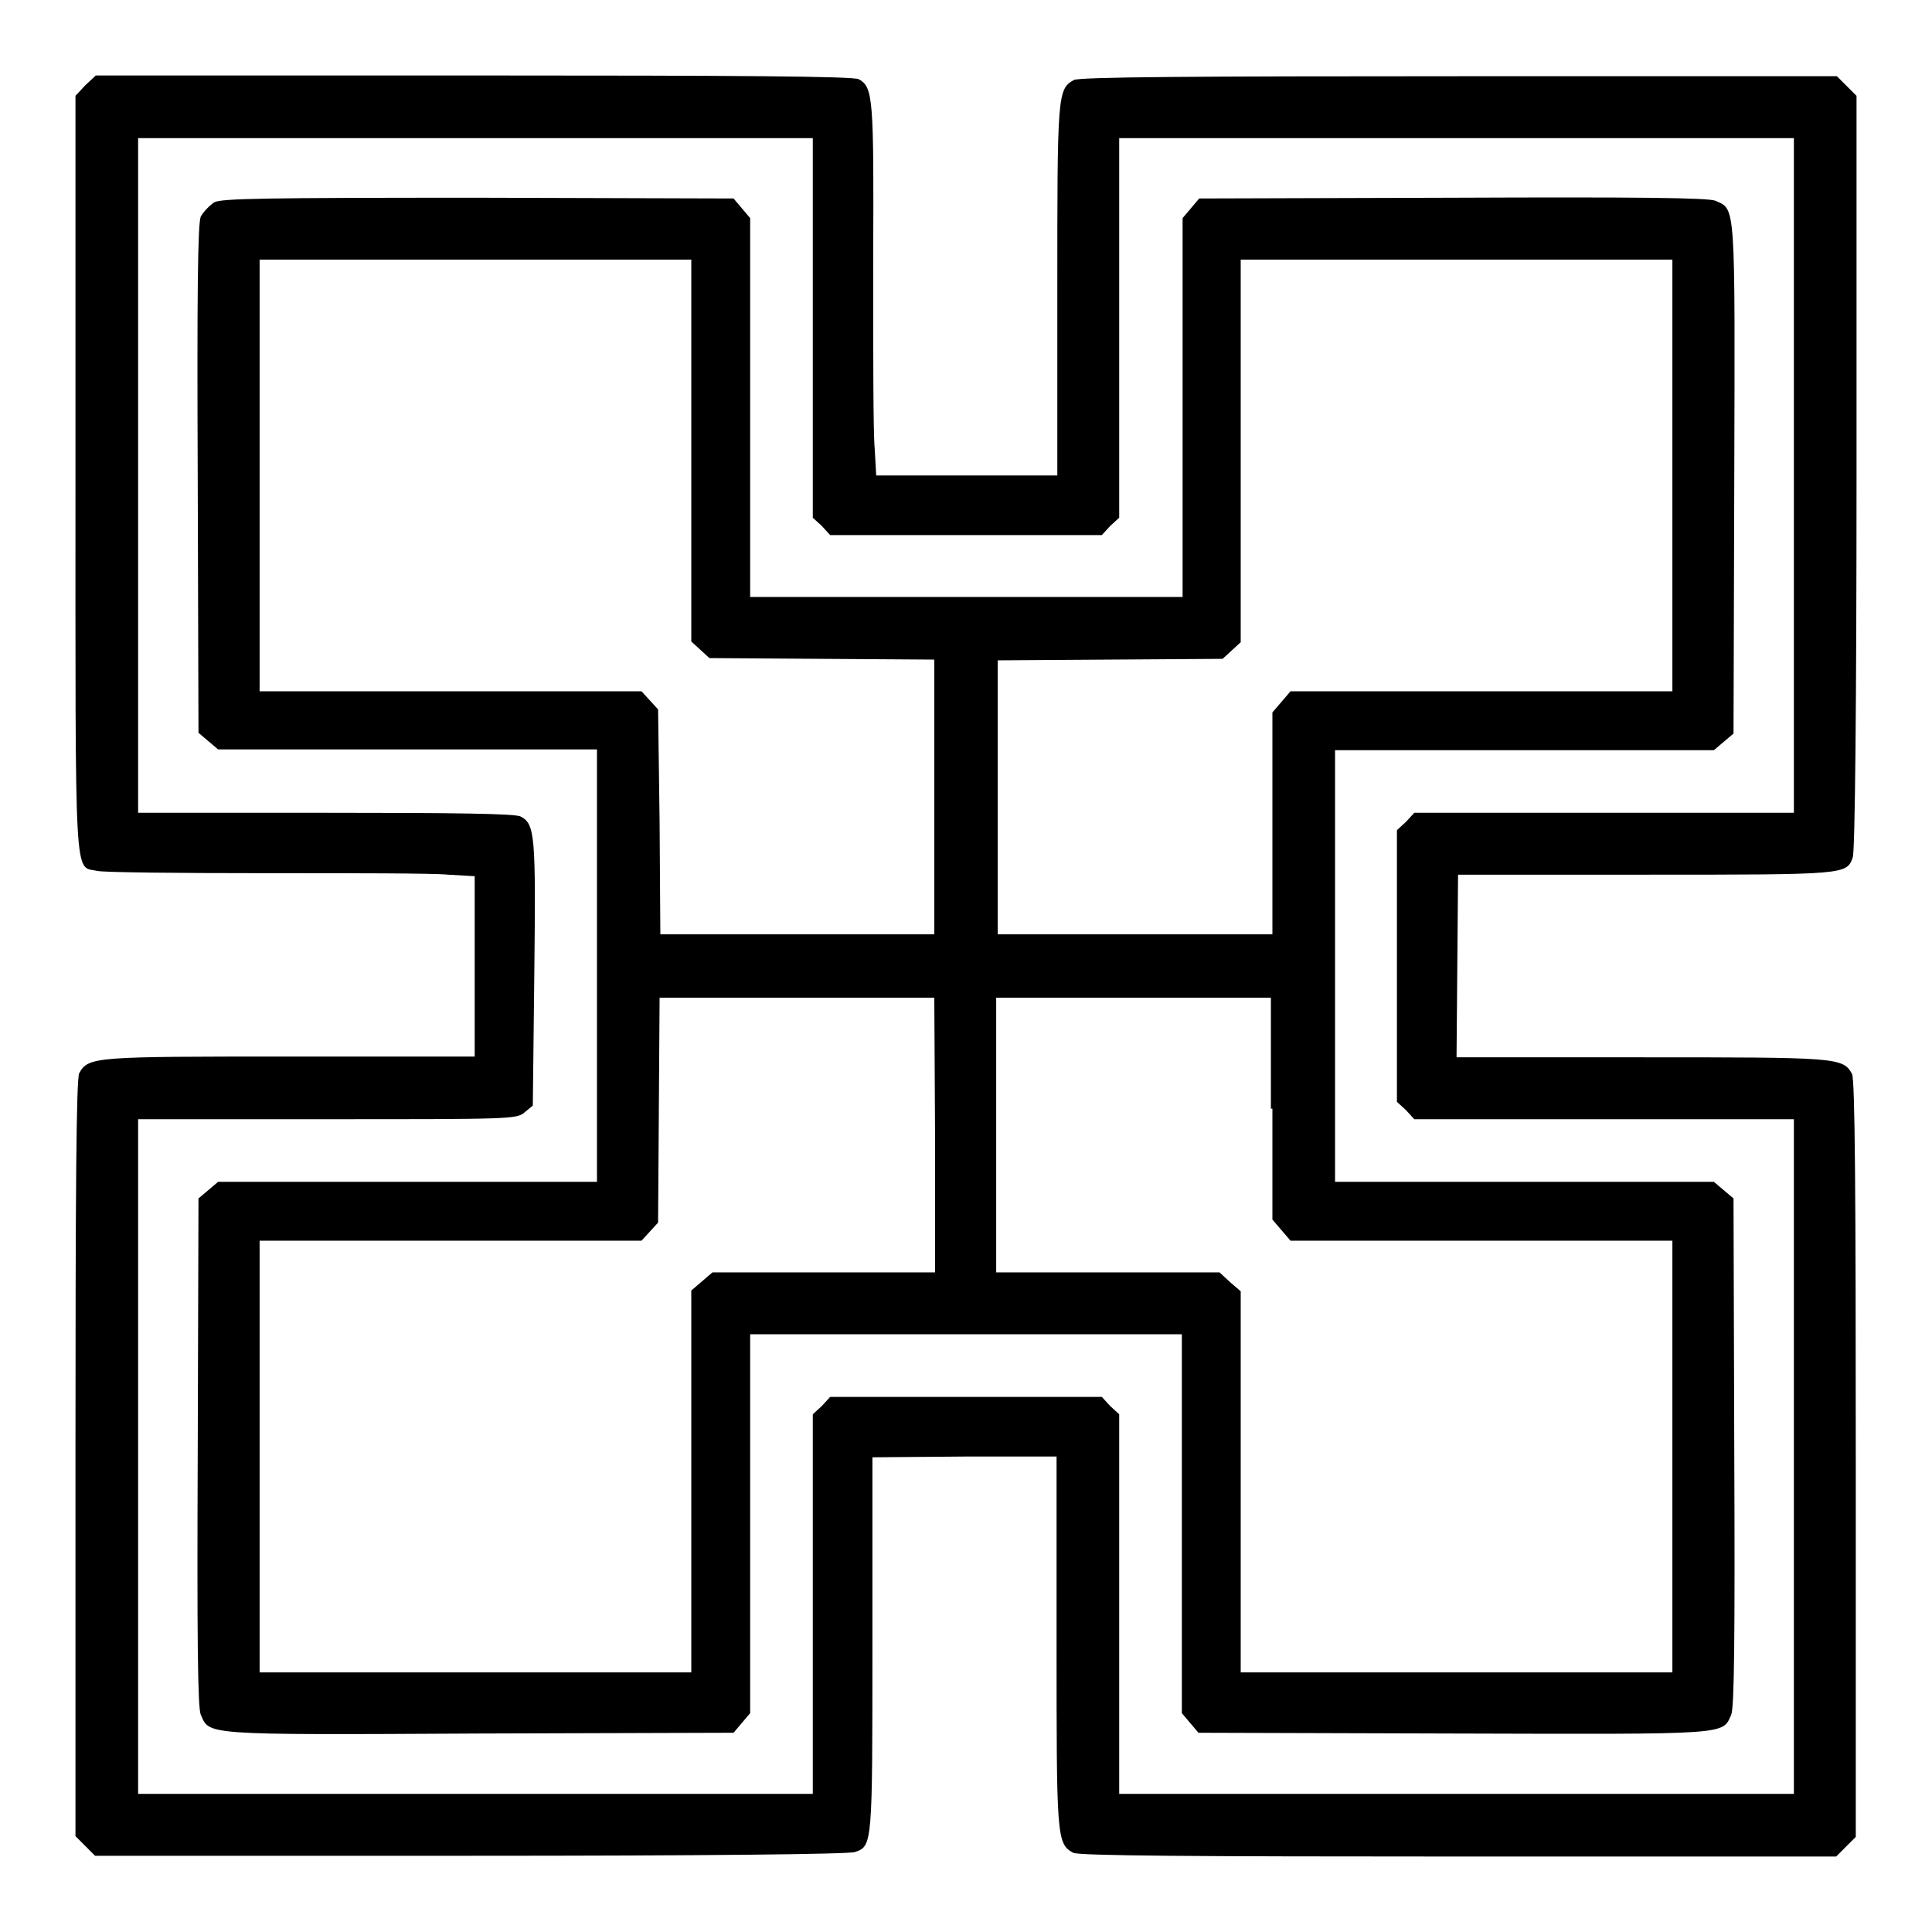
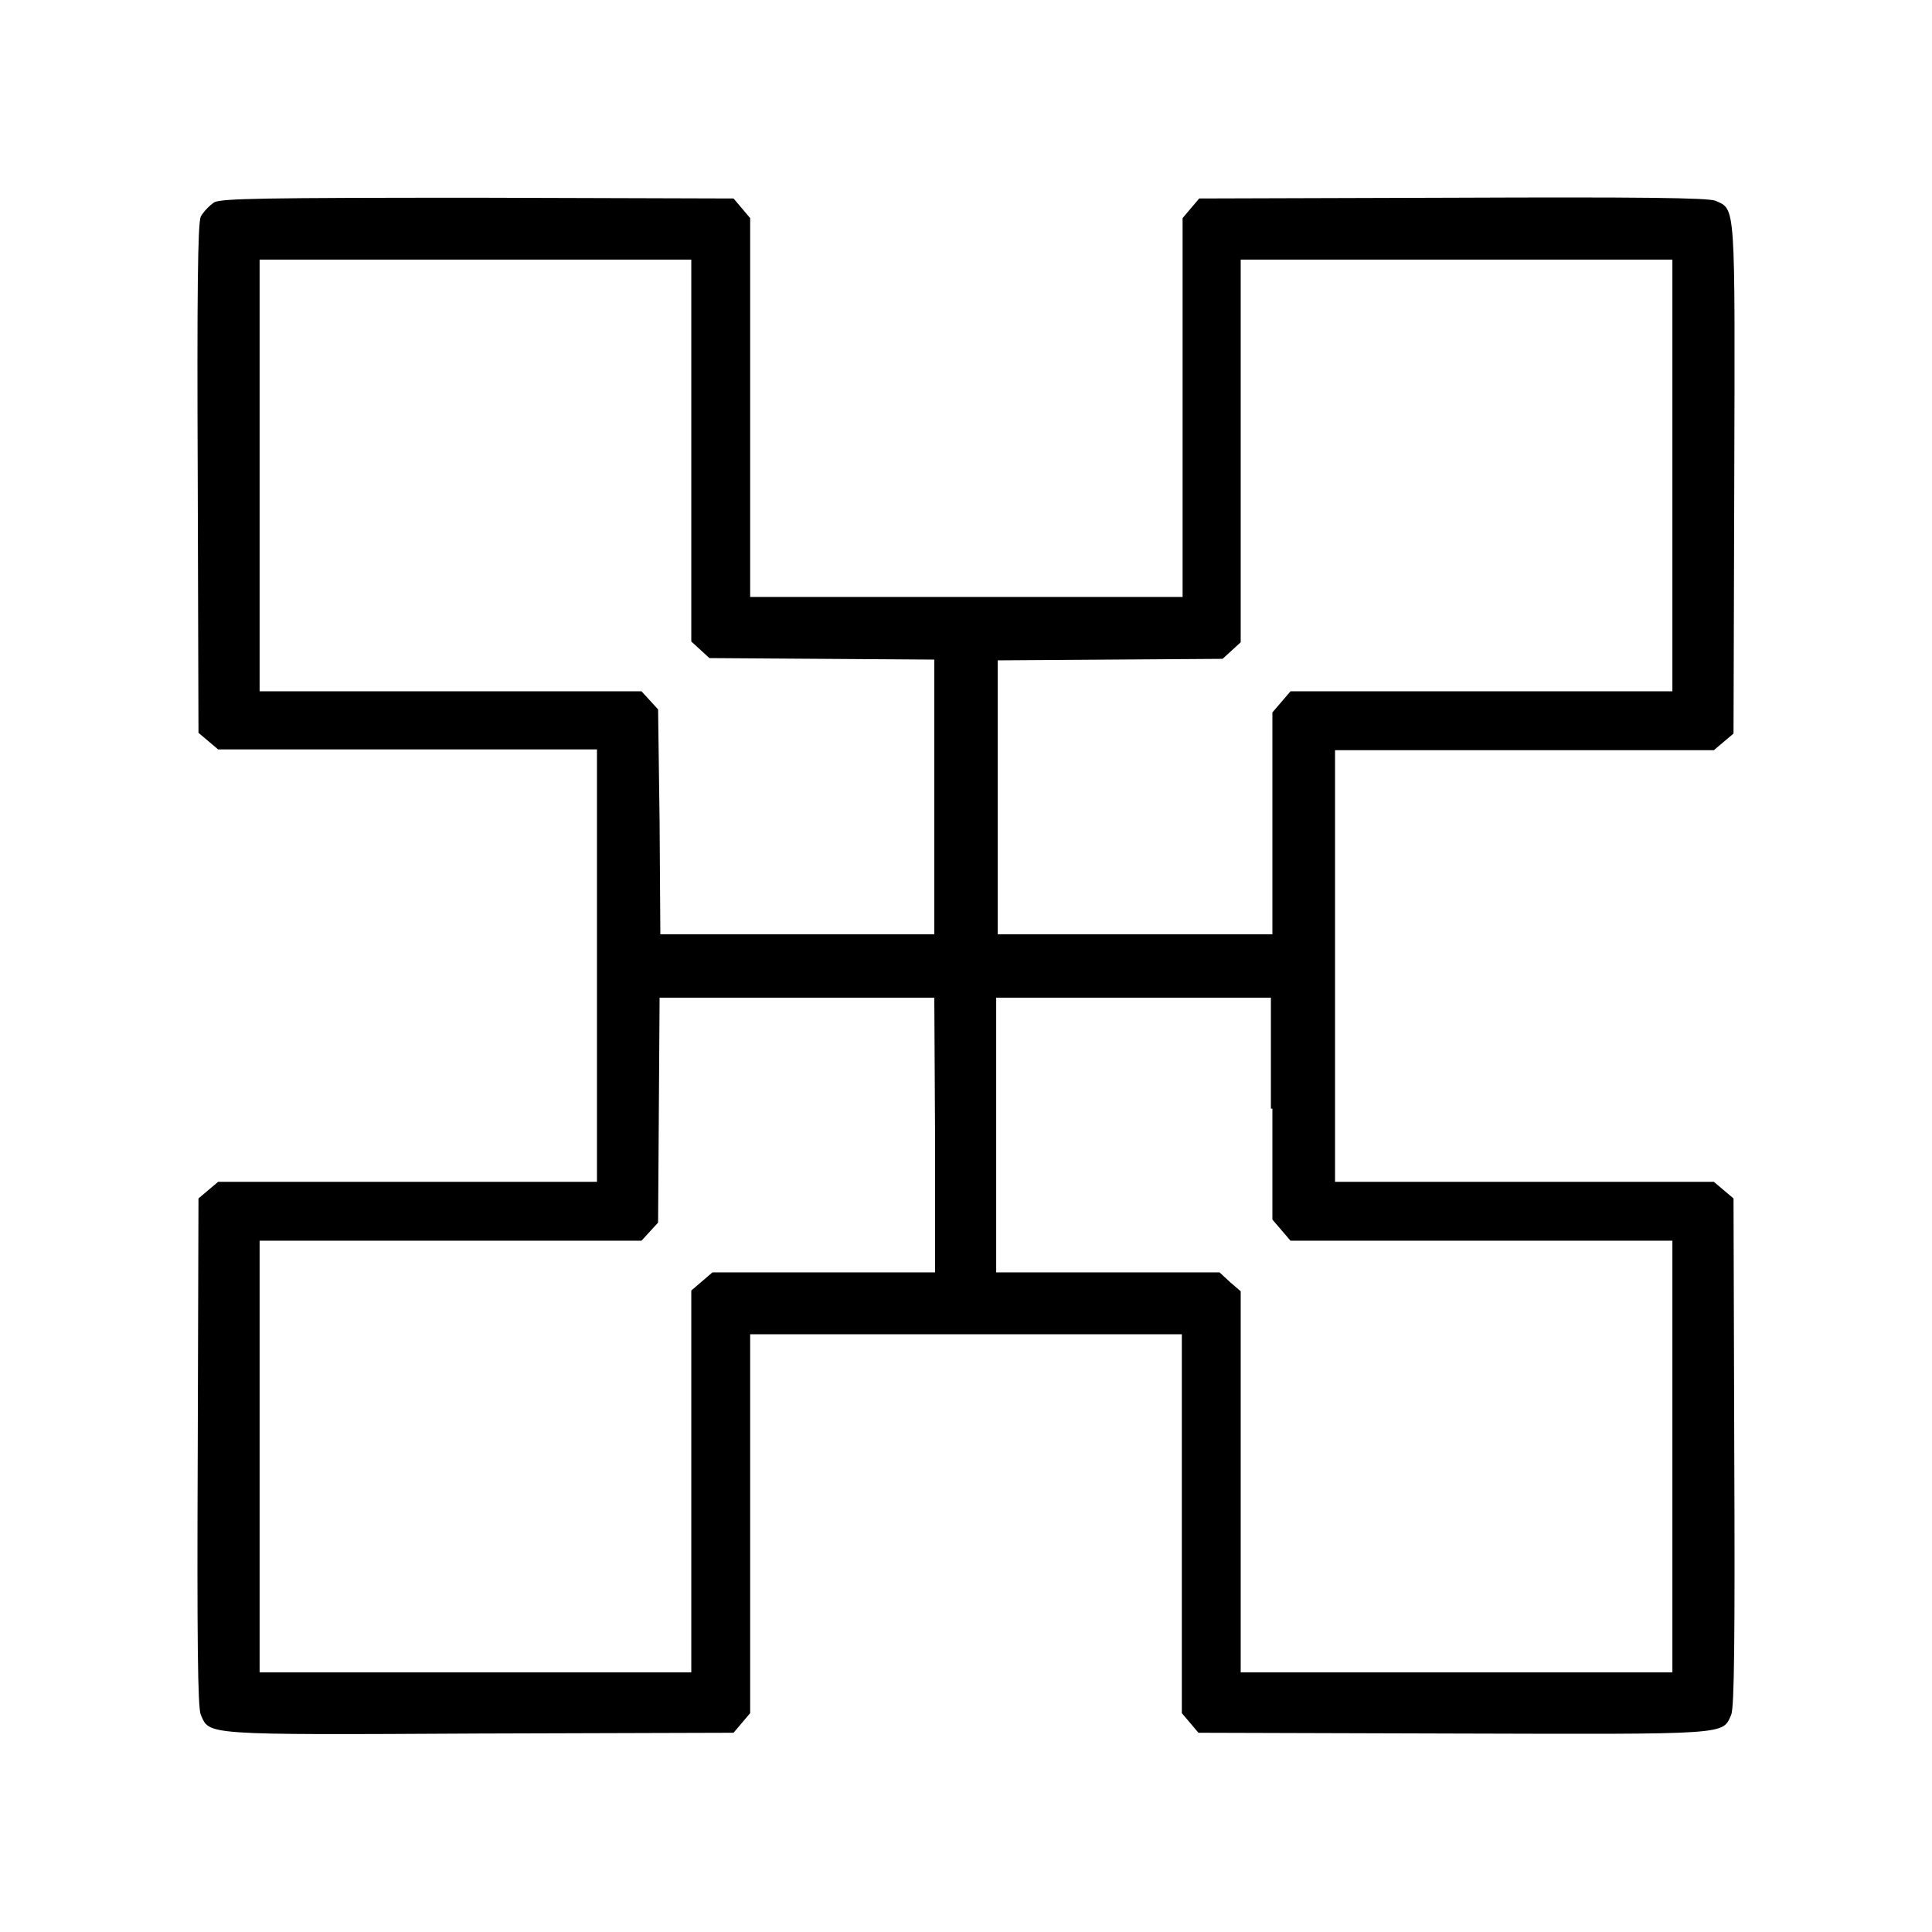
<svg xmlns="http://www.w3.org/2000/svg" version="1.1" x="0px" y="0px" viewBox="0 0 256 256" enable-background="new 0 0 256 256" xml:space="preserve">
  <g>
    <g>
      <g>
-         <path fill="#000000" d="M11.3,11.3L10,12.7v50.2c0,55.4-0.2,51.8,2.9,52.5c0.8,0.2,10.8,0.3,22.2,0.3c11.4,0,22.4,0,24.3,0.2l3.5,0.2V128V140H38.6c-26,0-26.9,0-28.1,2.2c-0.4,0.7-0.5,16-0.5,51v50.1l1.3,1.3l1.3,1.3h49.8c30.4,0,50.2-0.2,50.9-0.5c2.3-0.8,2.3-0.9,2.3-27.4l0-24.9l12.1-0.1L140,193v24.4c0,26,0,26.9,2.2,28.1c0.7,0.4,16,0.5,51,0.5h50.1l1.3-1.3l1.3-1.3v-50.1c0-35-0.1-50.3-0.5-51c-1.2-2.2-2-2.2-28.1-2.2H193l0.1-12.1l0.1-12.1l24.9,0c26.5,0,26.6,0,27.4-2.3c0.3-0.7,0.5-20.6,0.5-50.9V12.7l-1.3-1.3l-1.3-1.3h-50.1c-35,0-50.3,0.1-51,0.5c-2.2,1.2-2.2,2-2.2,28.1V63H128h-11.9l-0.2-3.6c-0.2-1.9-0.2-13-0.2-24.5c0.1-22.1,0-23.3-1.9-24.4c-0.7-0.4-16-0.5-51-0.5H12.7L11.3,11.3z M107.7,43.4v25.2l1.2,1.1l1.1,1.2h18h18l1.1-1.2l1.2-1.1V43.4V18.3H193h44.7V63v44.7h-25.1h-25.2l-1.1,1.2l-1.2,1.1v18v18l1.2,1.1l1.1,1.2h25.2h25.1V193v44.7H193h-44.7v-25.1v-25.2l-1.2-1.1l-1.1-1.2h-18h-18l-1.1,1.2l-1.2,1.1v25.2v25.1H63H18.3V193v-44.7h25.1c24,0,25.1,0,26.1-0.9l1.1-0.9l0.2-17.5c0.2-18.3,0.1-19.8-1.8-20.8c-0.6-0.4-8.9-0.5-25.9-0.5H18.3V63V18.3H63h44.7L107.7,43.4L107.7,43.4z" />
        <path fill="#000000" d="M28.4,26.8c-0.6,0.4-1.4,1.2-1.8,1.9c-0.4,1-0.5,10.2-0.4,34.8l0.1,33.6l1.3,1.1l1.3,1.1h25.1h25.1V128v28.6H54.1H28.9l-1.3,1.1l-1.3,1.1l-0.1,33.6c-0.1,24.7,0,33.9,0.4,34.8c1.2,2.7,0,2.7,36.9,2.5l33.7-0.1l1.1-1.3l1.1-1.3v-25.1v-25.1H128h28.6v25.1v25.1l1.1,1.3l1.1,1.3l33.7,0.1c36.9,0.1,35.7,0.2,36.9-2.5c0.4-1,0.5-10.2,0.4-34.8l-0.1-33.6l-1.3-1.1l-1.3-1.1h-25.1h-25.1V128V99.4h25.1h25.1l1.3-1.1l1.3-1.1l0.1-33.7c0.1-36.9,0.2-35.7-2.5-36.9c-1-0.4-10.2-0.5-34.8-0.4l-33.6,0.1l-1.1,1.3l-1.1,1.3v25.1v25.1H128H99.4V54.1V28.9l-1.1-1.3l-1.1-1.3l-33.8-0.1C34.8,26.2,29.4,26.3,28.4,26.8z M91.6,59.7V85l1.2,1.1l1.2,1.1l14.9,0.1l14.9,0.1v18.2v18.2h-18.2H87.5l-0.1-14.9L87.2,94l-1.1-1.2L85,91.6H59.7H34.4V63V34.4H63h28.6V59.7z M221.6,63v28.6h-25.3H171l-1.2,1.4l-1.2,1.4v14.7v14.7h-18.2h-18.2v-18.2V87.5l14.9-0.1l14.9-0.1l1.2-1.1l1.2-1.1V59.7V34.4H193h28.6L221.6,63L221.6,63z M123.9,150.4v18.2h-14.7H94.4l-1.4,1.2l-1.4,1.2v25.3v25.3H63H34.4V193v-28.6h25.3H85l1.1-1.2l1.1-1.2l0.1-14.9l0.1-14.9h18.2h18.2L123.9,150.4L123.9,150.4z M168.6,146.9v14.7l1.2,1.4l1.2,1.4h25.3h25.3V193v28.6H193h-28.6l0-25.2l0-25.3l-1.4-1.2l-1.4-1.3h-14.8h-14.8v-18.2v-18.2h18.2h18.2V146.9L168.6,146.9z" />
      </g>
    </g>
  </g>
</svg>